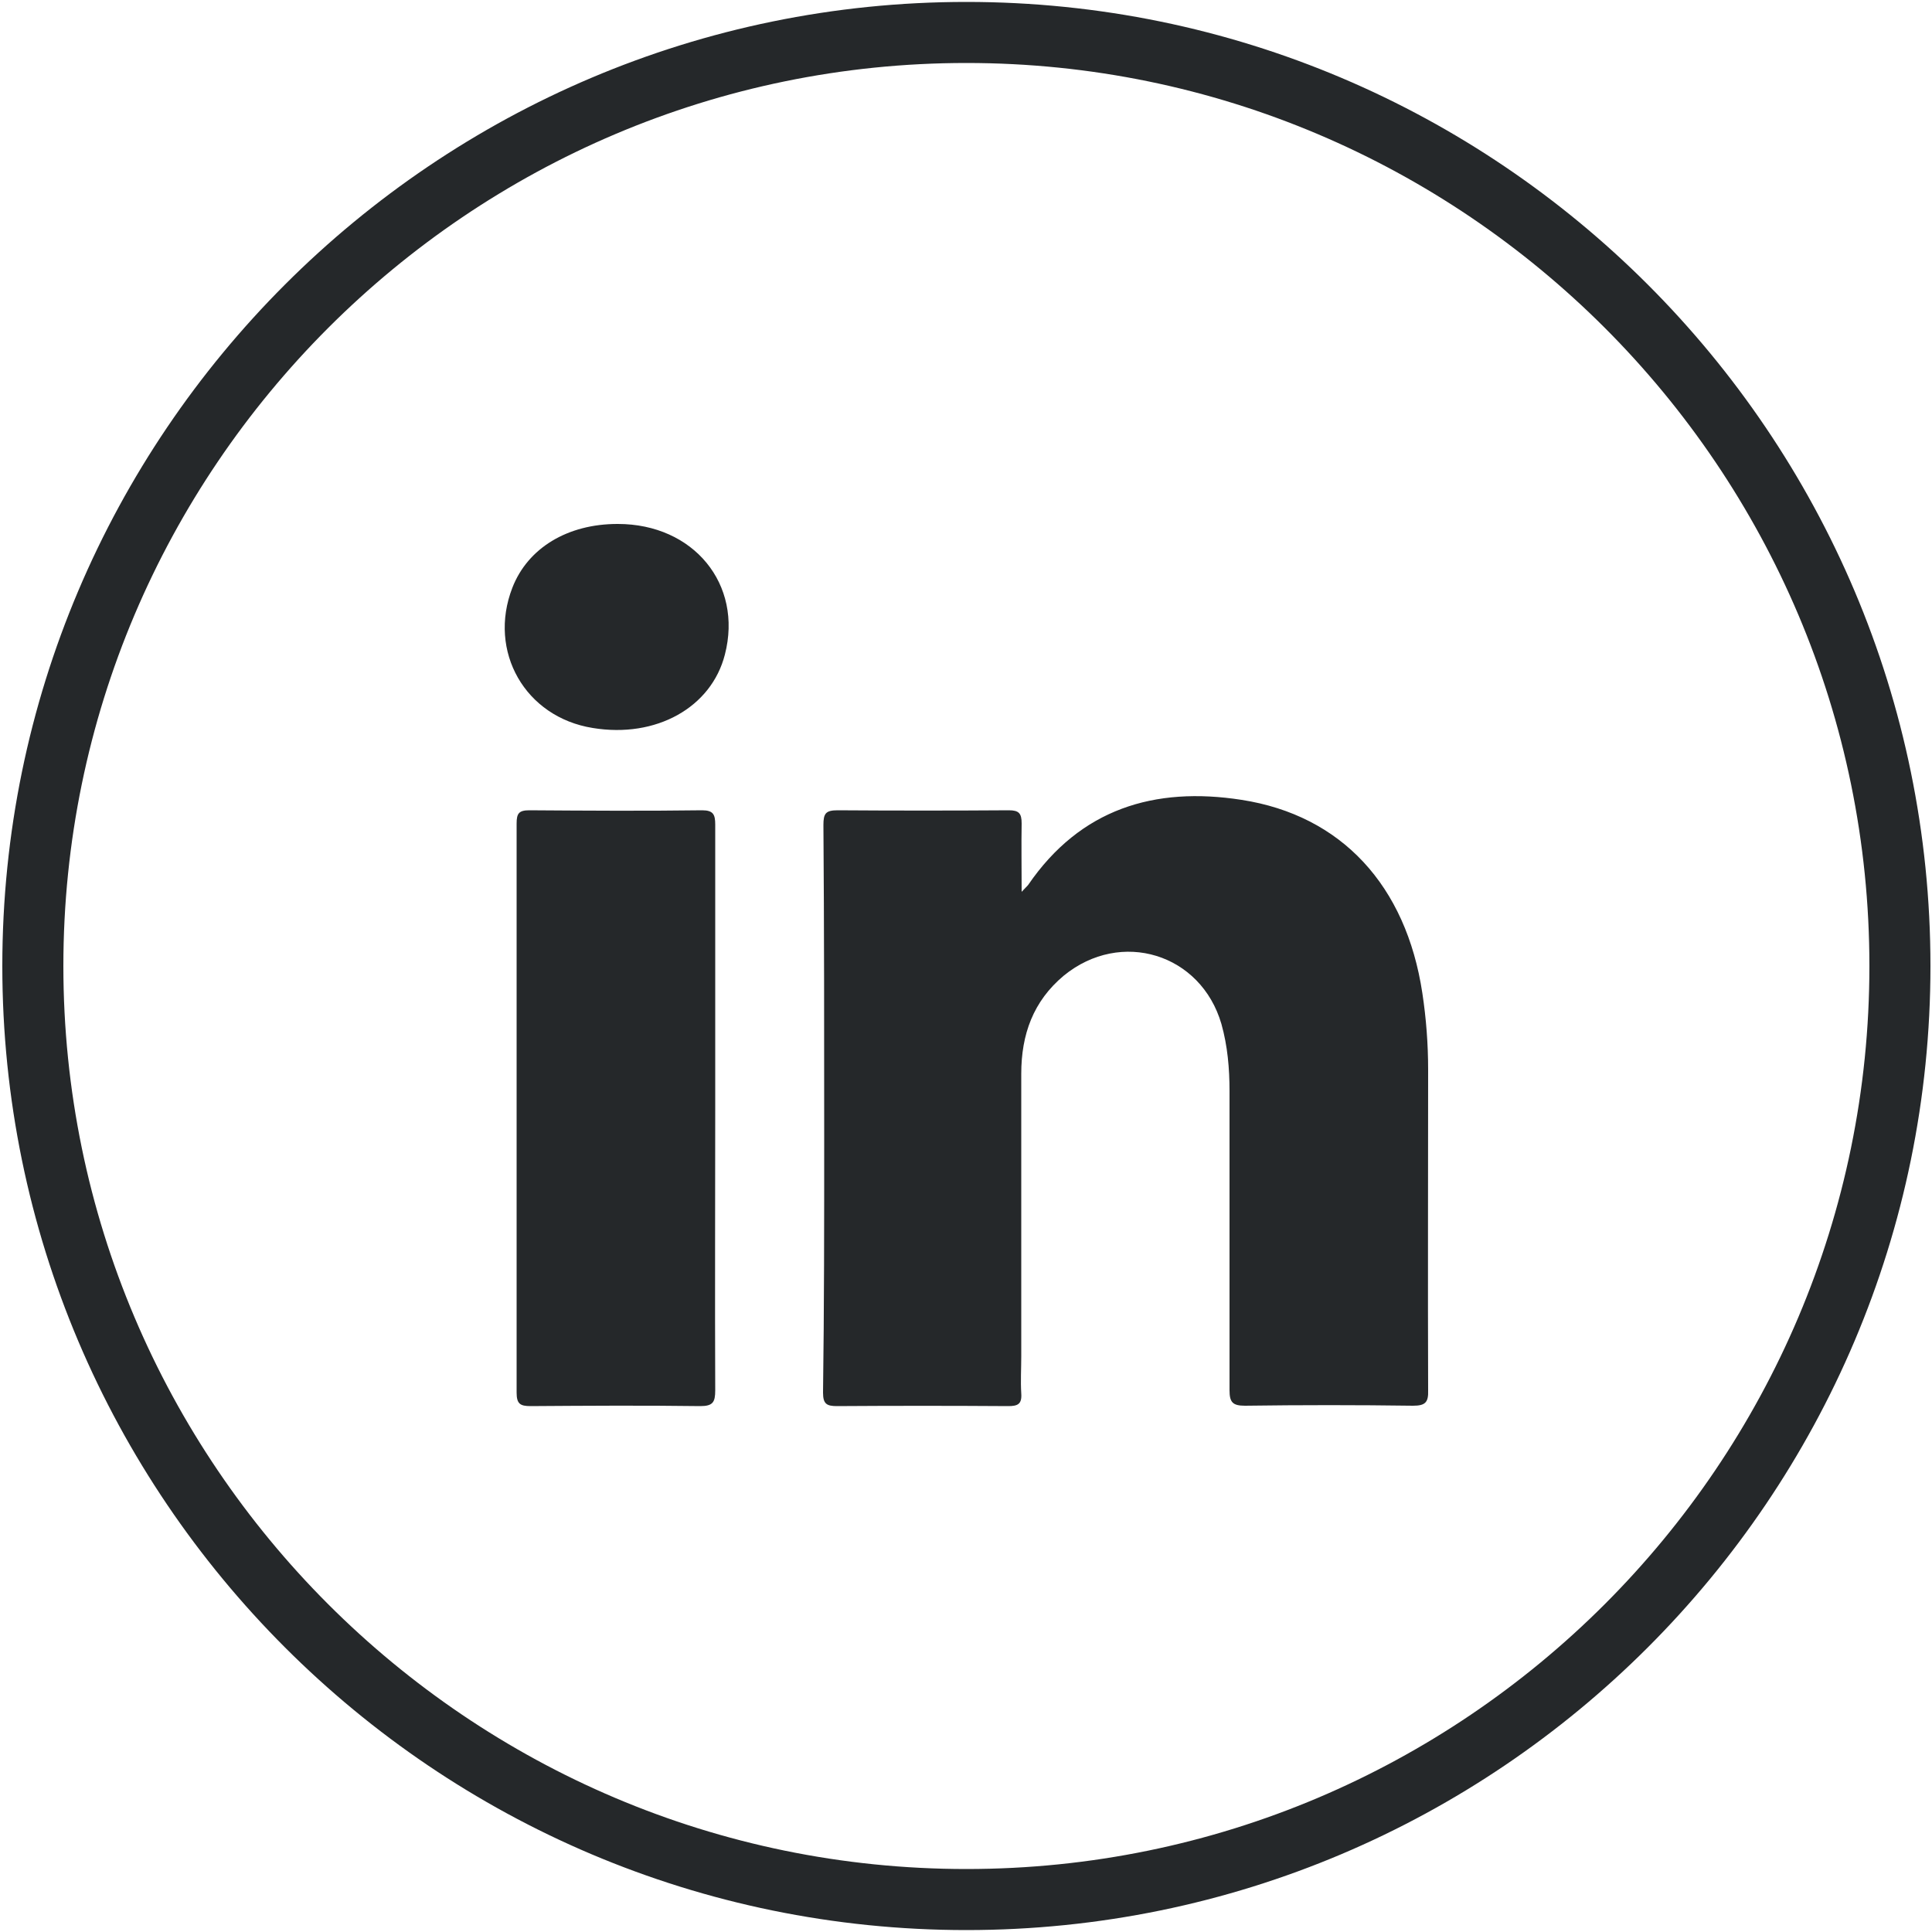
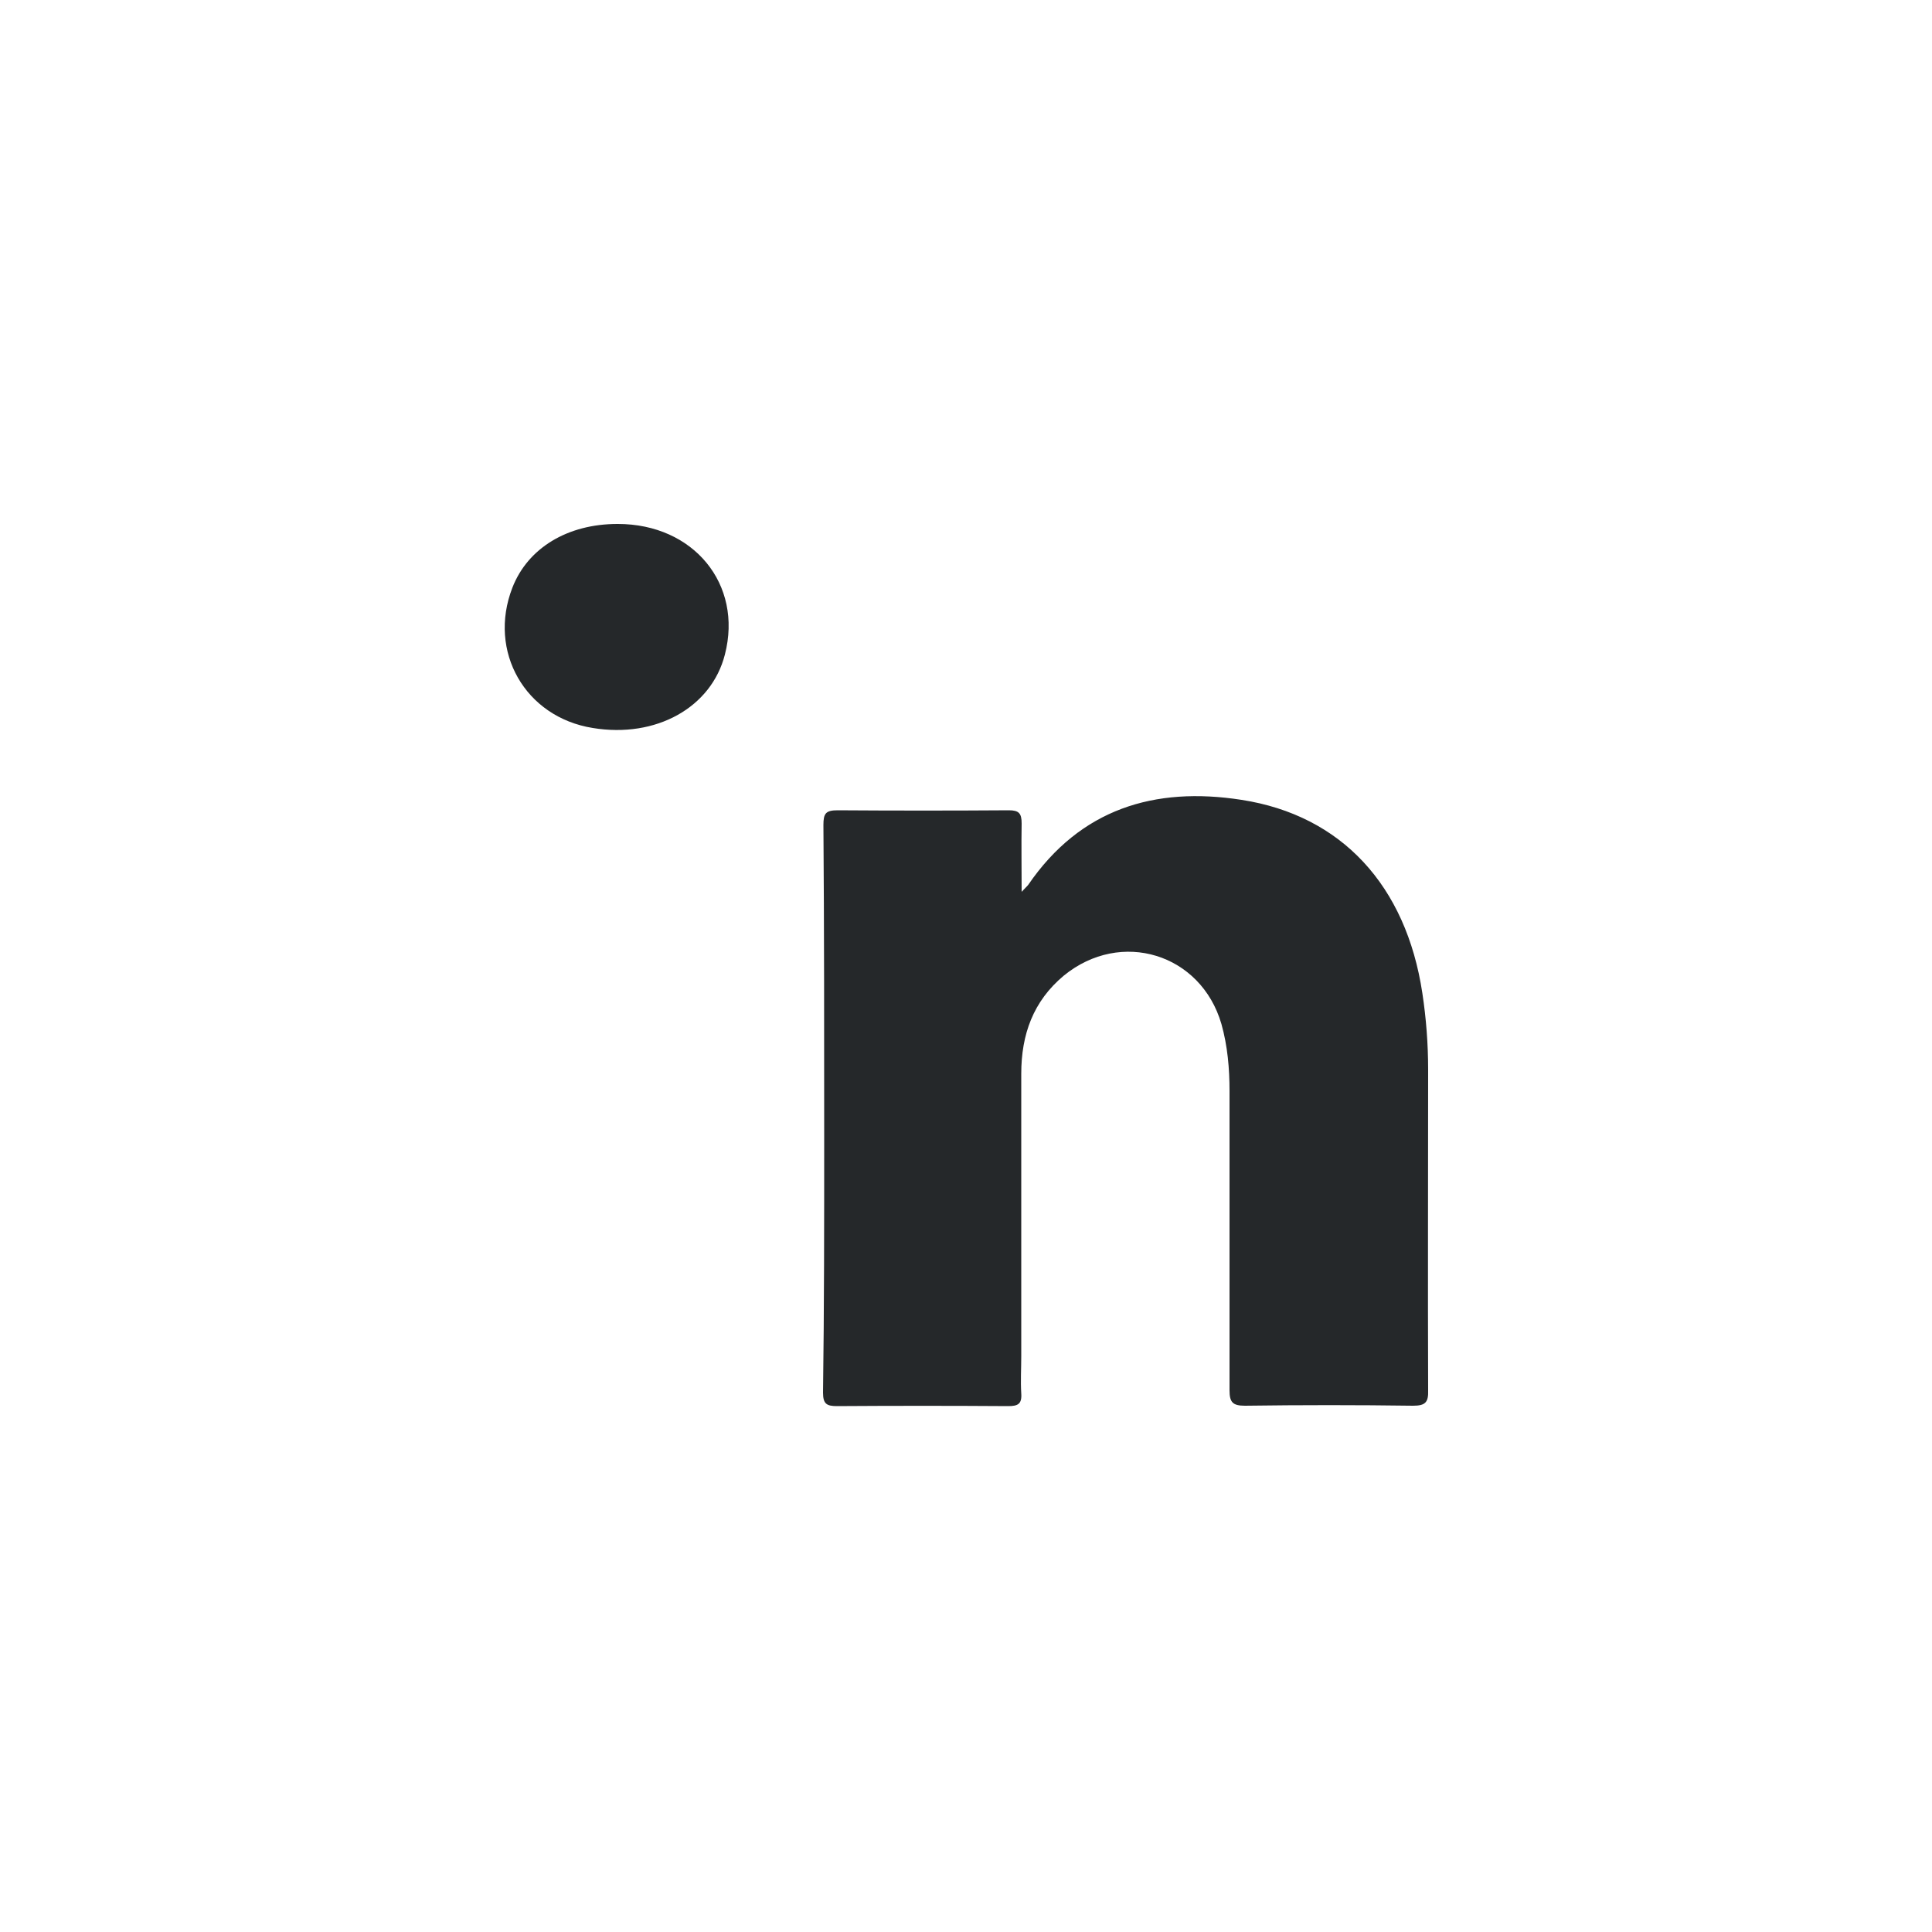
<svg xmlns="http://www.w3.org/2000/svg" id="a" viewBox="0 0 50 50">
  <defs>
    <style>.b,.c{fill:#25282a;}.c{fill-rule:evenodd;}</style>
  </defs>
-   <path class="b" d="M25.01,49.95C11.25,49.95.06,38.76.06,25S11.25.05,25.01.05s24.95,11.19,24.95,24.95-11.19,24.95-24.95,24.95ZM25.01,1.63C12.13,1.63,1.64,12.12,1.64,25s10.48,23.37,23.37,23.37,23.37-10.48,23.37-23.37S37.9,1.63,25.01,1.63Z" />
  <path class="c" d="M36.96,27.69c0-.67-.05-1.33-.15-1.99-.42-2.78-2.09-4.6-4.68-5-2.25-.35-4.17.23-5.52,2.2-.03.04-.07.07-.17.18,0-.66-.01-1.22,0-1.77,0-.26-.07-.34-.33-.34-1.48.01-2.95.01-4.43,0-.31,0-.37.08-.37.38.02,2.7.02,5.4.02,8.1,0,2.2,0,4.39-.03,6.59,0,.29.09.35.36.35,1.48-.01,2.95-.01,4.43,0,.25,0,.36-.05.34-.33-.02-.32,0-.64,0-.96,0-2.44,0-4.87,0-7.31,0-1.02.31-1.88,1.1-2.54,1.48-1.21,3.55-.57,4.08,1.25.16.57.21,1.15.21,1.74,0,2.58,0,5.16,0,7.74,0,.31.08.4.4.4,1.45-.02,2.9-.02,4.35,0,.32,0,.4-.09.39-.4-.01-2.77,0-5.54,0-8.3Z" />
-   <path class="c" d="M18.51,21.34c0-.26-.05-.37-.34-.37-1.49.02-2.98.01-4.47,0-.27,0-.33.08-.33.34,0,4.91,0,9.82,0,14.73,0,.29.09.35.36.35,1.46-.01,2.93-.02,4.39,0,.33,0,.39-.1.39-.41-.01-2.43,0-4.87,0-7.3,0-2.45,0-4.9,0-7.34Z" />
  <path class="c" d="M15.98,13.56c-1.29,0-2.32.62-2.72,1.65-.64,1.65.33,3.35,2.08,3.63,1.64.27,3.07-.53,3.42-1.9.47-1.82-.81-3.38-2.77-3.38Z" />
</svg>